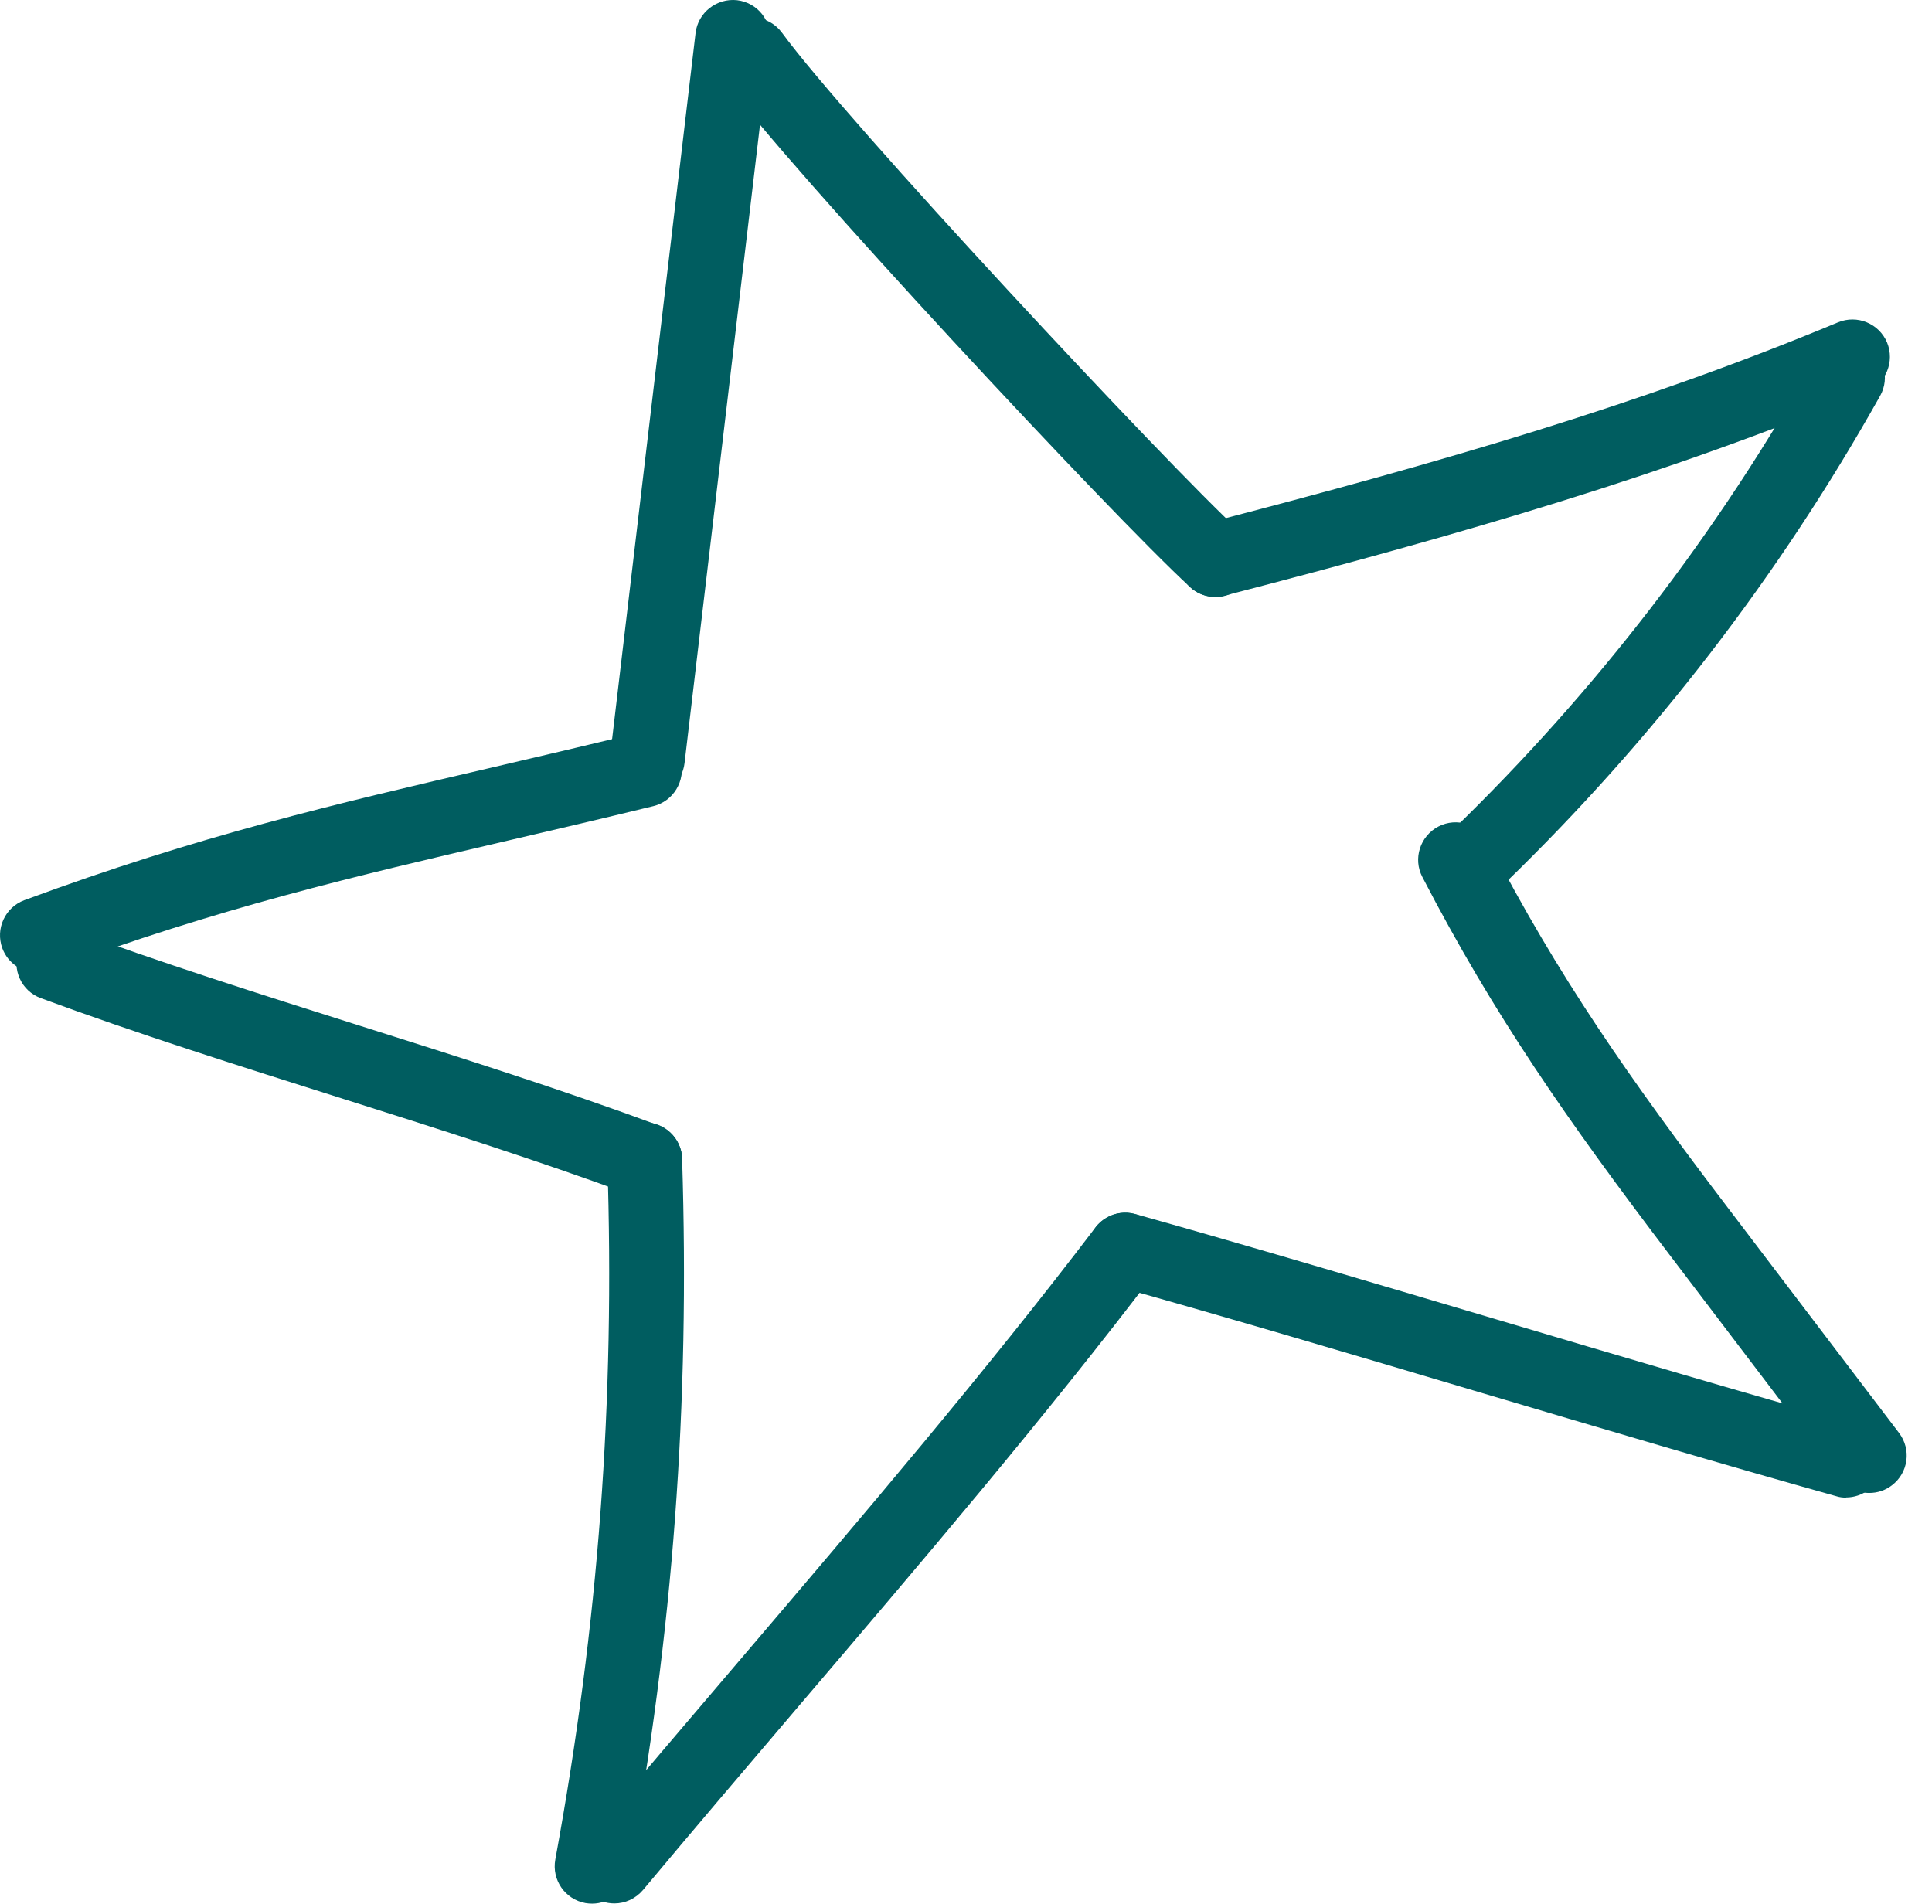
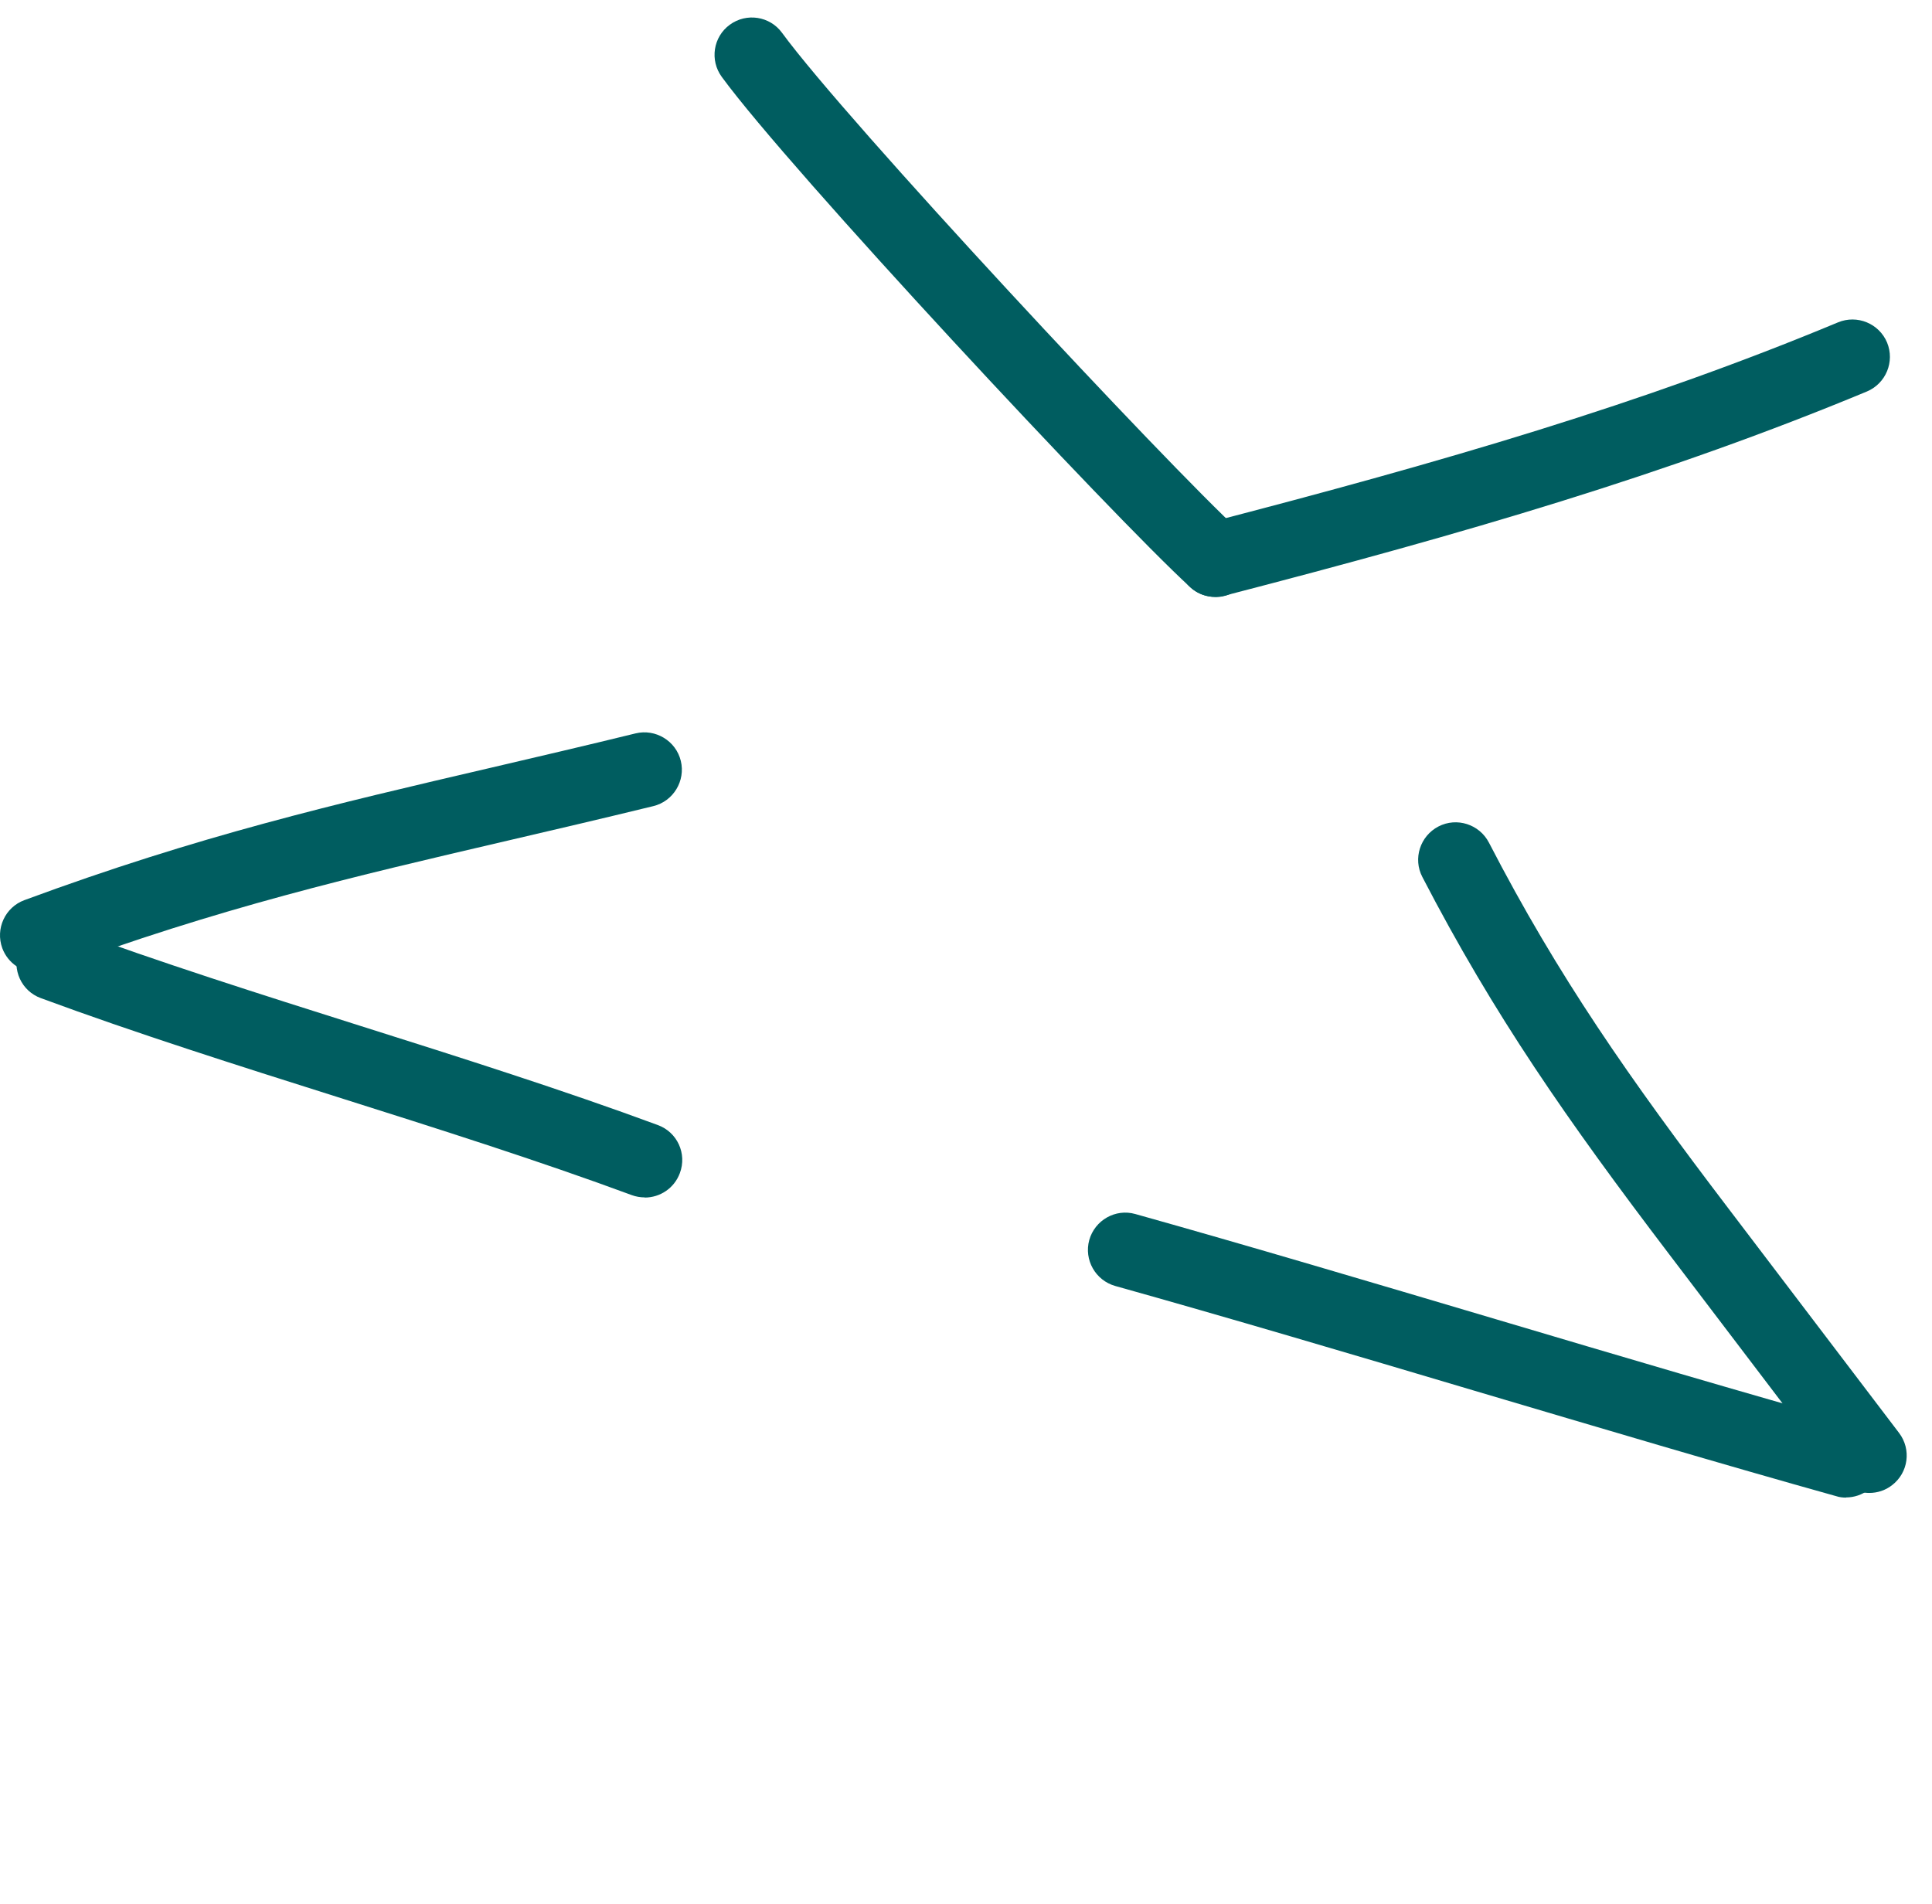
<svg xmlns="http://www.w3.org/2000/svg" width="70" height="69" viewBox="0 0 70 69" fill="none">
-   <path d="M23.461 28.844C23.407 28.844 23.352 28.844 23.298 28.837C22.553 28.749 22.024 28.079 22.112 27.334L25.202 1.194C25.29 0.449 25.975 -0.073 26.706 0.008C27.452 0.096 27.98 0.767 27.892 1.512L24.802 27.652C24.721 28.343 24.138 28.851 23.461 28.851V28.844Z" fill="#005D60" />
  <path d="M1.357 35.245C0.808 35.245 0.287 34.907 0.083 34.358C-0.174 33.654 0.185 32.875 0.883 32.617C7.185 30.287 12.104 29.142 17.803 27.815C19.449 27.429 21.177 27.029 23.027 26.575C23.752 26.399 24.491 26.846 24.667 27.571C24.843 28.296 24.396 29.034 23.671 29.21C21.807 29.664 20.073 30.07 18.413 30.456C12.802 31.764 7.957 32.888 1.818 35.164C1.662 35.218 1.506 35.245 1.35 35.245H1.357Z" fill="#005D60" />
  <path d="M23.359 43.388C23.203 43.388 23.041 43.361 22.892 43.306C19.564 42.074 15.844 40.895 12.246 39.757C8.621 38.612 4.867 37.42 1.479 36.167C0.774 35.909 0.422 35.13 0.68 34.426C0.937 33.721 1.723 33.369 2.421 33.627C5.748 34.859 9.468 36.038 13.066 37.176C16.691 38.321 20.445 39.513 23.833 40.766C24.538 41.023 24.897 41.803 24.633 42.507C24.43 43.056 23.915 43.394 23.359 43.394V43.388Z" fill="#005D60" />
-   <path d="M21.455 68.979C21.374 68.979 21.292 68.972 21.211 68.959C20.473 68.823 19.985 68.119 20.12 67.38C21.685 58.845 22.288 50.805 22.004 42.074C21.977 41.328 22.566 40.698 23.318 40.678C24.057 40.631 24.694 41.24 24.714 41.985C24.999 50.913 24.389 59.137 22.783 67.868C22.661 68.518 22.092 68.979 21.455 68.979Z" fill="#005D60" />
-   <path d="M22.261 68.972C21.956 68.972 21.645 68.87 21.394 68.66C20.818 68.18 20.744 67.326 21.218 66.75C23.02 64.589 24.87 62.422 26.828 60.126C31.233 54.957 35.786 49.613 39.689 44.478C40.143 43.882 40.99 43.767 41.587 44.221C42.183 44.675 42.298 45.521 41.844 46.117C37.901 51.313 33.32 56.684 28.888 61.88C26.937 64.169 25.094 66.337 23.298 68.484C23.027 68.803 22.648 68.972 22.255 68.972H22.261Z" fill="#005D60" />
  <path d="M66.888 54.266C66.766 54.266 66.644 54.253 66.522 54.212C62.498 53.088 57.897 51.719 53.438 50.398C49 49.078 44.406 47.716 40.408 46.598C39.689 46.395 39.269 45.65 39.466 44.932C39.669 44.214 40.414 43.787 41.133 43.99C45.151 45.115 49.752 46.483 54.204 47.804C58.649 49.125 63.243 50.486 67.248 51.604C67.966 51.807 68.386 52.553 68.189 53.27C68.02 53.867 67.478 54.26 66.888 54.26V54.266Z" fill="#005D60" />
  <path d="M67.722 54.097C67.315 54.097 66.909 53.914 66.644 53.562L60.471 45.44C56.785 40.59 54.136 36.797 51.534 31.777C51.188 31.113 51.453 30.294 52.117 29.948C52.781 29.603 53.601 29.867 53.946 30.531C56.453 35.381 59.028 39.066 62.633 43.801L68.806 51.922C69.26 52.519 69.145 53.365 68.549 53.819C68.305 54.009 68.013 54.097 67.729 54.097H67.722Z" fill="#005D60" />
  <path d="M44.033 21.63C43.708 21.63 43.376 21.515 43.118 21.271C40.292 18.677 28.61 6.152 26.151 2.786C25.71 2.183 25.839 1.336 26.442 0.896C27.045 0.455 27.892 0.584 28.333 1.187C30.664 4.377 42.251 16.8 44.948 19.28C45.496 19.788 45.537 20.641 45.029 21.197C44.765 21.488 44.399 21.637 44.033 21.637V21.63Z" fill="#005D60" />
  <path d="M44.033 21.63C43.43 21.63 42.881 21.224 42.725 20.614C42.535 19.889 42.969 19.151 43.694 18.961C52.313 16.726 59.509 14.633 66.597 11.68C67.288 11.395 68.081 11.72 68.372 12.411C68.657 13.102 68.332 13.895 67.641 14.186C60.404 17.193 53.106 19.32 44.372 21.583C44.256 21.61 44.141 21.623 44.033 21.623L44.033 21.63Z" fill="#005D60" />
-   <path d="M53.594 32.394C53.242 32.394 52.889 32.258 52.618 31.981C52.096 31.445 52.11 30.585 52.645 30.064C57.822 25.044 62.233 19.314 65.757 13.021C66.123 12.37 66.949 12.133 67.6 12.499C68.25 12.865 68.487 13.691 68.122 14.342C64.469 20.858 59.895 26.799 54.529 32.001C54.265 32.258 53.926 32.38 53.587 32.38L53.594 32.394Z" fill="#005D60" />
</svg>